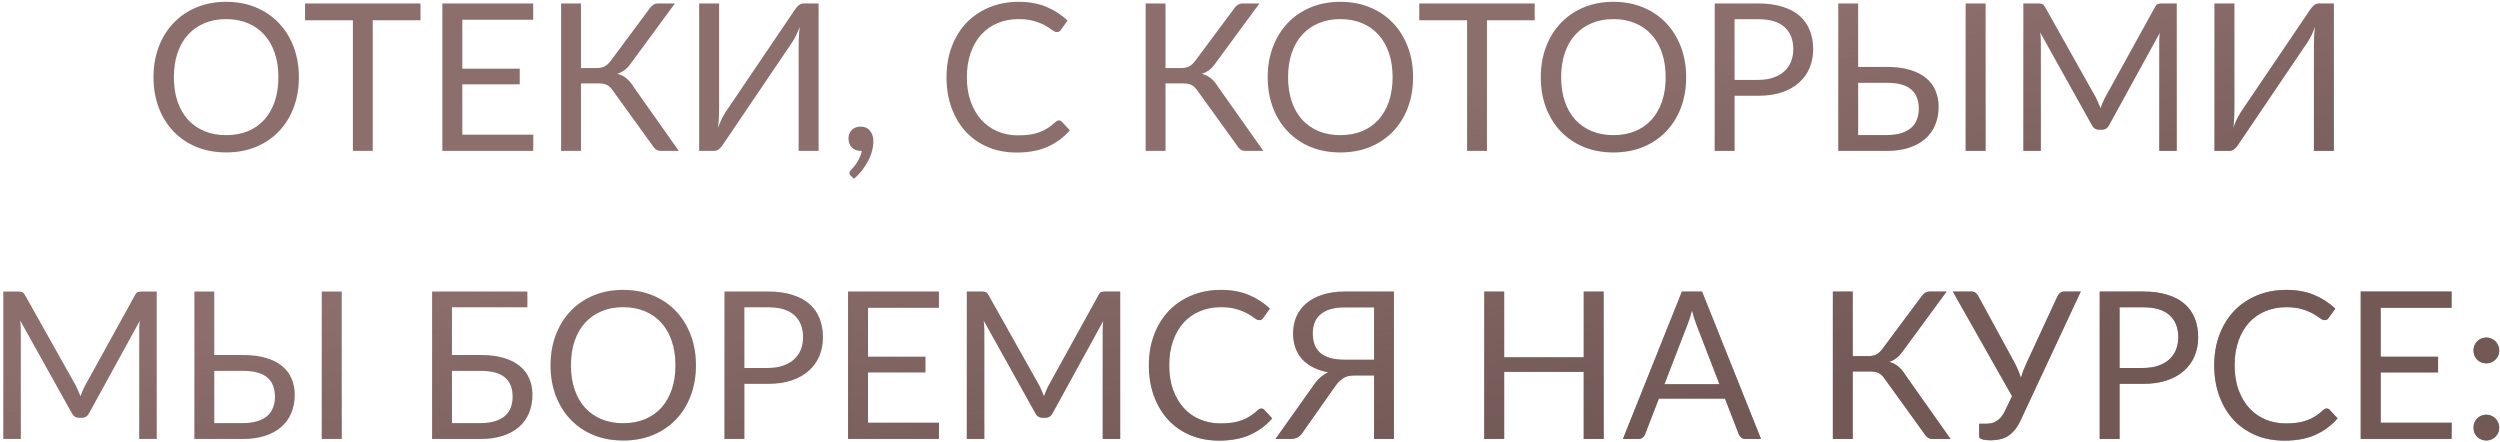
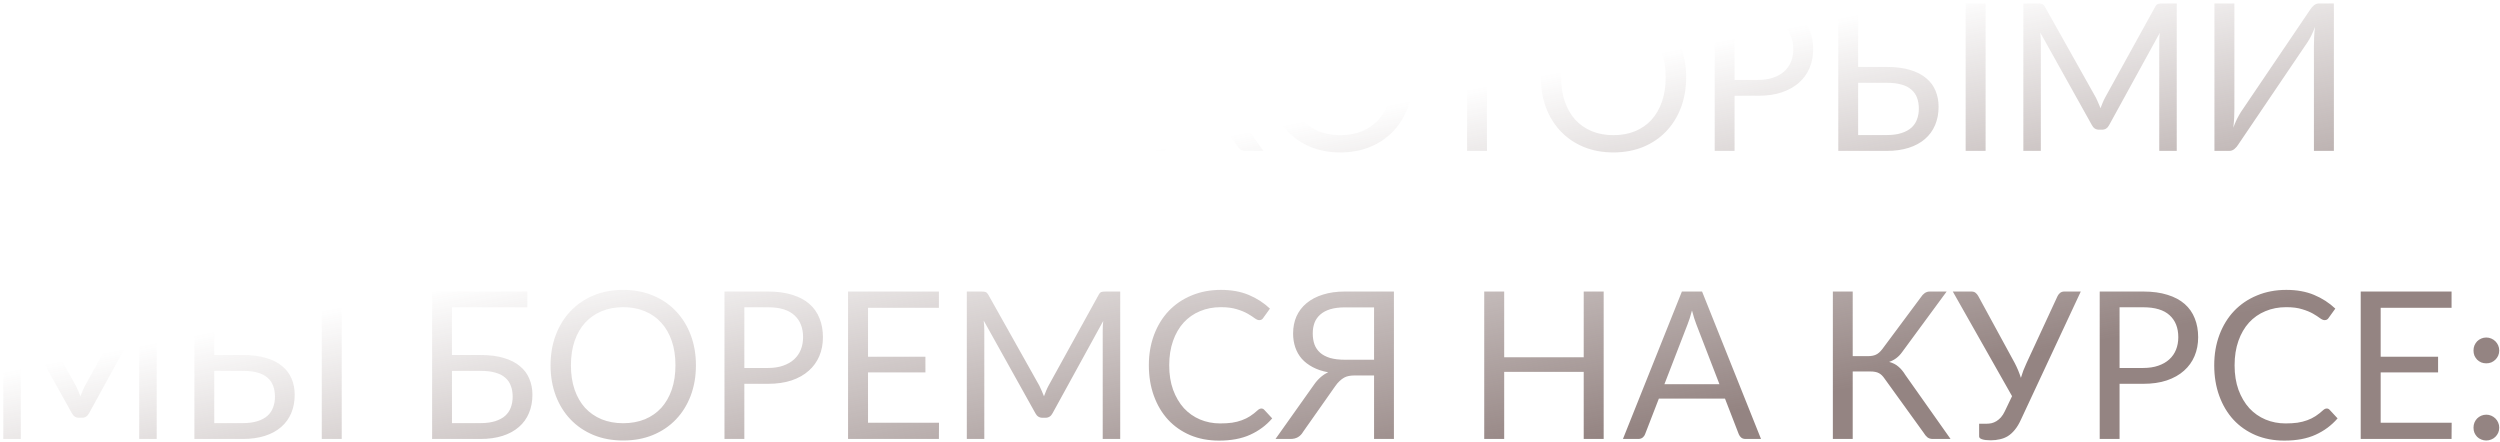
<svg xmlns="http://www.w3.org/2000/svg" width="729" height="129" viewBox="0 0 729 129" fill="none">
-   <path d="M87.15 22.52C87.15 25.74 86.639 28.7 85.62 31.4C84.6 34.08 83.159 36.39 81.299 38.33C79.439 40.27 77.2 41.78 74.579 42.86C71.98 43.92 69.1 44.45 65.939 44.45C62.779 44.45 59.9 43.92 57.3 42.86C54.7 41.78 52.469 40.27 50.609 38.33C48.749 36.39 47.309 34.08 46.289 31.4C45.27 28.7 44.76 25.74 44.76 22.52C44.76 19.3 45.27 16.35 46.289 13.67C47.309 10.97 48.749 8.65 50.609 6.71C52.469 4.75 54.7 3.23 57.3 2.15C59.9 1.07 62.779 0.53 65.939 0.53C69.1 0.53 71.98 1.07 74.579 2.15C77.2 3.23 79.439 4.75 81.299 6.71C83.159 8.65 84.6 10.97 85.62 13.67C86.639 16.35 87.15 19.3 87.15 22.52ZM81.18 22.52C81.18 19.88 80.82 17.51 80.1 15.41C79.379 13.31 78.359 11.54 77.04 10.1C75.719 8.64 74.12 7.52 72.24 6.74C70.359 5.96 68.26 5.57 65.939 5.57C63.639 5.57 61.55 5.96 59.669 6.74C57.789 7.52 56.179 8.64 54.84 10.1C53.52 11.54 52.499 13.31 51.779 15.41C51.059 17.51 50.7 19.88 50.7 22.52C50.7 25.16 51.059 27.53 51.779 29.63C52.499 31.71 53.52 33.48 54.84 34.94C56.179 36.38 57.789 37.49 59.669 38.27C61.55 39.03 63.639 39.41 65.939 39.41C68.26 39.41 70.359 39.03 72.24 38.27C74.12 37.49 75.719 36.38 77.04 34.94C78.359 33.48 79.379 31.71 80.1 29.63C80.82 27.53 81.18 25.16 81.18 22.52ZM122.613 5.9H108.693V44H102.903V5.9H88.953V1.01H122.613V5.9ZM155.512 39.26L155.482 44H128.992V1.01H155.482V5.75H134.812V20.03H151.552V24.59H134.812V39.26H155.512ZM197.941 44H192.721C192.141 44 191.641 43.85 191.221 43.55C190.821 43.23 190.441 42.77 190.081 42.17L178.711 26.42C178.191 25.64 177.631 25.1 177.031 24.8C176.431 24.48 175.611 24.32 174.571 24.32H169.411V44H163.621V1.01H169.411V19.85H173.881C174.781 19.85 175.541 19.71 176.161 19.43C176.801 19.15 177.431 18.6 178.051 17.78L189.301 2.66C189.601 2.18 189.961 1.79 190.381 1.49C190.821 1.17 191.331 1.01 191.911 1.01H196.801L183.811 18.68C182.831 20.06 181.571 21.01 180.031 21.53C181.091 21.81 181.981 22.26 182.701 22.88C183.441 23.48 184.141 24.32 184.801 25.4L197.941 44ZM238.705 1.01V44H232.885V13.46C232.885 12.6 232.905 11.71 232.945 10.79C232.985 9.85 233.075 8.86 233.215 7.82C232.875 8.72 232.515 9.56 232.135 10.34C231.755 11.12 231.365 11.8 230.965 12.38L210.805 42.17C210.525 42.63 210.165 43.05 209.725 43.43C209.285 43.81 208.775 44 208.195 44H203.875V1.01H209.695V31.58C209.695 32.44 209.675 33.34 209.635 34.28C209.595 35.2 209.505 36.19 209.365 37.25C209.705 36.33 210.065 35.48 210.445 34.7C210.845 33.92 211.235 33.23 211.615 32.63L231.775 2.84C232.055 2.38 232.415 1.96 232.855 1.58C233.295 1.2 233.805 1.01 234.385 1.01H238.705ZM248.105 51.26C247.945 51.12 247.835 50.99 247.775 50.87C247.715 50.75 247.685 50.6 247.685 50.42C247.685 50.28 247.725 50.14 247.805 50C247.905 49.86 248.015 49.73 248.135 49.61C248.335 49.39 248.585 49.1 248.885 48.74C249.205 48.38 249.525 47.95 249.845 47.45C250.165 46.97 250.455 46.43 250.715 45.83C250.995 45.25 251.195 44.63 251.315 43.97C251.255 43.99 251.185 44 251.105 44C251.045 44 250.985 44 250.925 44C249.885 44 249.035 43.66 248.375 42.98C247.735 42.28 247.415 41.39 247.415 40.31C247.415 39.37 247.735 38.57 248.375 37.91C249.035 37.25 249.905 36.92 250.985 36.92C251.585 36.92 252.115 37.03 252.575 37.25C253.035 37.47 253.415 37.78 253.715 38.18C254.035 38.56 254.275 39.01 254.435 39.53C254.595 40.03 254.675 40.58 254.675 41.18C254.675 42.08 254.545 43.02 254.285 44C254.045 44.96 253.675 45.91 253.175 46.85C252.695 47.81 252.105 48.74 251.405 49.64C250.705 50.54 249.905 51.37 249.005 52.13L248.105 51.26ZM308.82 35.12C309.14 35.12 309.42 35.25 309.66 35.51L311.97 38C310.21 40.04 308.07 41.63 305.55 42.77C303.05 43.91 300.02 44.48 296.46 44.48C293.38 44.48 290.58 43.95 288.06 42.89C285.54 41.81 283.39 40.31 281.61 38.39C279.83 36.45 278.45 34.13 277.47 31.43C276.49 28.73 276 25.76 276 22.52C276 19.28 276.51 16.31 277.53 13.61C278.55 10.91 279.98 8.59 281.82 6.65C283.68 4.71 285.9 3.21 288.48 2.15C291.06 1.07 293.91 0.53 297.03 0.53C300.09 0.53 302.79 1.02 305.13 2C307.47 2.98 309.53 4.31 311.31 5.99L309.39 8.66C309.27 8.86 309.11 9.03 308.91 9.17C308.73 9.29 308.48 9.35 308.16 9.35C307.8 9.35 307.36 9.16 306.84 8.78C306.32 8.38 305.64 7.94 304.8 7.46C303.96 6.98 302.91 6.55 301.65 6.17C300.39 5.77 298.84 5.57 297 5.57C294.78 5.57 292.75 5.96 290.91 6.74C289.07 7.5 287.48 8.61 286.14 10.07C284.82 11.53 283.79 13.31 283.05 15.41C282.31 17.51 281.94 19.88 281.94 22.52C281.94 25.2 282.32 27.59 283.08 29.69C283.86 31.79 284.91 33.57 286.23 35.03C287.57 36.47 289.14 37.57 290.94 38.33C292.76 39.09 294.72 39.47 296.82 39.47C298.1 39.47 299.25 39.4 300.27 39.26C301.31 39.1 302.26 38.86 303.12 38.54C304 38.22 304.81 37.82 305.55 37.34C306.31 36.84 307.06 36.25 307.8 35.57C308.14 35.27 308.48 35.12 308.82 35.12ZM368.39 44H363.17C362.59 44 362.09 43.85 361.67 43.55C361.27 43.23 360.89 42.77 360.53 42.17L349.16 26.42C348.64 25.64 348.08 25.1 347.48 24.8C346.88 24.48 346.06 24.32 345.02 24.32H339.86V44H334.07V1.01H339.86V19.85H344.33C345.23 19.85 345.99 19.71 346.61 19.43C347.25 19.15 347.88 18.6 348.5 17.78L359.75 2.66C360.05 2.18 360.41 1.79 360.83 1.49C361.27 1.17 361.78 1.01 362.36 1.01H367.25L354.26 18.68C353.28 20.06 352.02 21.01 350.48 21.53C351.54 21.81 352.43 22.26 353.15 22.88C353.89 23.48 354.59 24.32 355.25 25.4L368.39 44ZM412.052 22.52C412.052 25.74 411.542 28.7 410.522 31.4C409.502 34.08 408.062 36.39 406.202 38.33C404.342 40.27 402.102 41.78 399.482 42.86C396.882 43.92 394.002 44.45 390.842 44.45C387.682 44.45 384.802 43.92 382.202 42.86C379.602 41.78 377.372 40.27 375.512 38.33C373.652 36.39 372.212 34.08 371.192 31.4C370.172 28.7 369.662 25.74 369.662 22.52C369.662 19.3 370.172 16.35 371.192 13.67C372.212 10.97 373.652 8.65 375.512 6.71C377.372 4.75 379.602 3.23 382.202 2.15C384.802 1.07 387.682 0.53 390.842 0.53C394.002 0.53 396.882 1.07 399.482 2.15C402.102 3.23 404.342 4.75 406.202 6.71C408.062 8.65 409.502 10.97 410.522 13.67C411.542 16.35 412.052 19.3 412.052 22.52ZM406.082 22.52C406.082 19.88 405.722 17.51 405.002 15.41C404.282 13.31 403.262 11.54 401.942 10.1C400.622 8.64 399.022 7.52 397.142 6.74C395.262 5.96 393.162 5.57 390.842 5.57C388.542 5.57 386.452 5.96 384.572 6.74C382.692 7.52 381.082 8.64 379.742 10.1C378.422 11.54 377.402 13.31 376.682 15.41C375.962 17.51 375.602 19.88 375.602 22.52C375.602 25.16 375.962 27.53 376.682 29.63C377.402 31.71 378.422 33.48 379.742 34.94C381.082 36.38 382.692 37.49 384.572 38.27C386.452 39.03 388.542 39.41 390.842 39.41C393.162 39.41 395.262 39.03 397.142 38.27C399.022 37.49 400.622 36.38 401.942 34.94C403.262 33.48 404.282 31.71 405.002 29.63C405.722 27.53 406.082 25.16 406.082 22.52ZM447.515 5.9H433.595V44H427.805V5.9H413.855V1.01H447.515V5.9ZM491.681 22.52C491.681 25.74 491.171 28.7 490.151 31.4C489.131 34.08 487.691 36.39 485.831 38.33C483.971 40.27 481.731 41.78 479.111 42.86C476.511 43.92 473.631 44.45 470.471 44.45C467.311 44.45 464.431 43.92 461.831 42.86C459.231 41.78 457.001 40.27 455.141 38.33C453.281 36.39 451.841 34.08 450.821 31.4C449.801 28.7 449.291 25.74 449.291 22.52C449.291 19.3 449.801 16.35 450.821 13.67C451.841 10.97 453.281 8.65 455.141 6.71C457.001 4.75 459.231 3.23 461.831 2.15C464.431 1.07 467.311 0.53 470.471 0.53C473.631 0.53 476.511 1.07 479.111 2.15C481.731 3.23 483.971 4.75 485.831 6.71C487.691 8.65 489.131 10.97 490.151 13.67C491.171 16.35 491.681 19.3 491.681 22.52ZM485.711 22.52C485.711 19.88 485.351 17.51 484.631 15.41C483.911 13.31 482.891 11.54 481.571 10.1C480.251 8.64 478.651 7.52 476.771 6.74C474.891 5.96 472.791 5.57 470.471 5.57C468.171 5.57 466.081 5.96 464.201 6.74C462.321 7.52 460.711 8.64 459.371 10.1C458.051 11.54 457.031 13.31 456.311 15.41C455.591 17.51 455.231 19.88 455.231 22.52C455.231 25.16 455.591 27.53 456.311 29.63C457.031 31.71 458.051 33.48 459.371 34.94C460.711 36.38 462.321 37.49 464.201 38.27C466.081 39.03 468.171 39.41 470.471 39.41C472.791 39.41 474.891 39.03 476.771 38.27C478.651 37.49 480.251 36.38 481.571 34.94C482.891 33.48 483.911 31.71 484.631 29.63C485.351 27.53 485.711 25.16 485.711 22.52ZM512.698 23.3C514.358 23.3 515.818 23.08 517.078 22.64C518.358 22.2 519.428 21.59 520.288 20.81C521.168 20.01 521.828 19.06 522.268 17.96C522.708 16.86 522.928 15.65 522.928 14.33C522.928 11.59 522.078 9.45 520.378 7.91C518.698 6.37 516.138 5.6 512.698 5.6H505.798V23.3H512.698ZM512.698 1.01C515.418 1.01 517.778 1.33 519.778 1.97C521.798 2.59 523.468 3.48 524.788 4.64C526.108 5.8 527.088 7.2 527.728 8.84C528.388 10.48 528.718 12.31 528.718 14.33C528.718 16.33 528.368 18.16 527.668 19.82C526.968 21.48 525.938 22.91 524.578 24.11C523.238 25.31 521.568 26.25 519.568 26.93C517.588 27.59 515.298 27.92 512.698 27.92H505.798V44H500.008V1.01H512.698ZM550.173 39.38C551.833 39.38 553.253 39.19 554.433 38.81C555.633 38.43 556.603 37.91 557.343 37.25C558.103 36.57 558.653 35.76 558.993 34.82C559.353 33.86 559.533 32.81 559.533 31.67C559.533 30.47 559.353 29.41 558.993 28.49C558.653 27.55 558.103 26.76 557.343 26.12C556.603 25.46 555.643 24.97 554.463 24.65C553.283 24.31 551.863 24.14 550.203 24.14H541.833V39.38H550.173ZM550.203 19.52C552.823 19.52 555.083 19.81 556.983 20.39C558.883 20.95 560.443 21.75 561.663 22.79C562.903 23.81 563.813 25.03 564.393 26.45C564.993 27.87 565.293 29.42 565.293 31.1C565.293 33.08 564.953 34.87 564.273 36.47C563.613 38.05 562.633 39.4 561.333 40.52C560.053 41.64 558.473 42.5 556.593 43.1C554.713 43.7 552.573 44 550.173 44H536.043V1.01H541.833V19.52H550.203ZM579.003 44H573.183V1.01H579.003V44ZM634.738 1.01V44H629.638V12.41C629.638 11.99 629.648 11.54 629.668 11.06C629.708 10.58 629.748 10.09 629.788 9.59L615.028 36.47C614.568 37.37 613.868 37.82 612.928 37.82H612.088C611.148 37.82 610.448 37.37 609.988 36.47L594.928 9.47C595.048 10.53 595.108 11.51 595.108 12.41V44H590.008V1.01H594.298C594.818 1.01 595.218 1.06 595.498 1.16C595.778 1.26 596.048 1.54 596.308 2L611.158 28.46C611.398 28.94 611.628 29.44 611.848 29.96C612.088 30.48 612.308 31.01 612.508 31.55C612.708 31.01 612.918 30.48 613.138 29.96C613.358 29.42 613.598 28.91 613.858 28.43L628.438 2C628.678 1.54 628.938 1.26 629.218 1.16C629.518 1.06 629.928 1.01 630.448 1.01H634.738ZM680.56 1.01V44H674.74V13.46C674.74 12.6 674.76 11.71 674.8 10.79C674.84 9.85 674.93 8.86 675.07 7.82C674.73 8.72 674.37 9.56 673.99 10.34C673.61 11.12 673.22 11.8 672.82 12.38L652.66 42.17C652.38 42.63 652.02 43.05 651.58 43.43C651.14 43.81 650.63 44 650.05 44H645.73V1.01H651.55V31.58C651.55 32.44 651.53 33.34 651.49 34.28C651.45 35.2 651.36 36.19 651.22 37.25C651.56 36.33 651.92 35.48 652.3 34.7C652.7 33.92 653.09 33.23 653.47 32.63L673.63 2.84C673.91 2.38 674.27 1.96 674.71 1.58C675.15 1.2 675.66 1.01 676.24 1.01H680.56ZM45.695 85.01V128H40.595V96.41C40.595 95.99 40.605 95.54 40.625 95.06C40.665 94.58 40.705 94.09 40.745 93.59L25.985 120.47C25.525 121.37 24.825 121.82 23.885 121.82H23.045C22.105 121.82 21.405 121.37 20.945 120.47L5.885 93.47C6.005 94.53 6.065 95.51 6.065 96.41V128H0.965V85.01H5.255C5.775 85.01 6.175 85.06 6.455 85.16C6.735 85.26 7.005 85.54 7.265 86L22.115 112.46C22.355 112.94 22.585 113.44 22.805 113.96C23.045 114.48 23.265 115.01 23.465 115.55C23.665 115.01 23.875 114.48 24.095 113.96C24.315 113.42 24.555 112.91 24.815 112.43L39.395 86C39.635 85.54 39.895 85.26 40.175 85.16C40.475 85.06 40.885 85.01 41.405 85.01H45.695ZM70.817 123.38C72.477 123.38 73.897 123.19 75.077 122.81C76.277 122.43 77.247 121.91 77.987 121.25C78.747 120.57 79.297 119.76 79.637 118.82C79.997 117.86 80.177 116.81 80.177 115.67C80.177 114.47 79.997 113.41 79.637 112.49C79.297 111.55 78.747 110.76 77.987 110.12C77.247 109.46 76.287 108.97 75.107 108.65C73.927 108.31 72.507 108.14 70.847 108.14H62.477V123.38H70.817ZM70.847 103.52C73.467 103.52 75.727 103.81 77.627 104.39C79.527 104.95 81.087 105.75 82.307 106.79C83.547 107.81 84.457 109.03 85.037 110.45C85.637 111.87 85.937 113.42 85.937 115.1C85.937 117.08 85.597 118.87 84.917 120.47C84.257 122.05 83.277 123.4 81.977 124.52C80.697 125.64 79.117 126.5 77.237 127.1C75.357 127.7 73.217 128 70.817 128H56.687V85.01H62.477V103.52H70.847ZM99.647 128H93.827V85.01H99.647V128ZM140.134 123.38C141.794 123.38 143.214 123.19 144.394 122.81C145.594 122.43 146.564 121.91 147.304 121.25C148.064 120.57 148.614 119.76 148.954 118.82C149.314 117.86 149.494 116.81 149.494 115.67C149.494 114.47 149.314 113.41 148.954 112.49C148.614 111.55 148.064 110.76 147.304 110.12C146.564 109.46 145.604 108.97 144.424 108.65C143.244 108.31 141.824 108.14 140.164 108.14H131.794V123.38H140.134ZM140.164 103.52C142.784 103.52 145.044 103.81 146.944 104.39C148.844 104.95 150.404 105.75 151.624 106.79C152.864 107.81 153.774 109.03 154.354 110.45C154.954 111.87 155.254 113.42 155.254 115.1C155.254 117.08 154.914 118.87 154.234 120.47C153.574 122.05 152.594 123.4 151.294 124.52C150.014 125.64 148.434 126.5 146.554 127.1C144.674 127.7 142.534 128 140.134 128H126.004V85.01H153.784V89.6H131.794V103.52H140.164ZM202.931 106.52C202.931 109.74 202.421 112.7 201.401 115.4C200.381 118.08 198.941 120.39 197.081 122.33C195.221 124.27 192.981 125.78 190.361 126.86C187.761 127.92 184.881 128.45 181.721 128.45C178.561 128.45 175.681 127.92 173.081 126.86C170.481 125.78 168.251 124.27 166.391 122.33C164.531 120.39 163.091 118.08 162.071 115.4C161.051 112.7 160.541 109.74 160.541 106.52C160.541 103.3 161.051 100.35 162.071 97.67C163.091 94.97 164.531 92.65 166.391 90.71C168.251 88.75 170.481 87.23 173.081 86.15C175.681 85.07 178.561 84.53 181.721 84.53C184.881 84.53 187.761 85.07 190.361 86.15C192.981 87.23 195.221 88.75 197.081 90.71C198.941 92.65 200.381 94.97 201.401 97.67C202.421 100.35 202.931 103.3 202.931 106.52ZM196.961 106.52C196.961 103.88 196.601 101.51 195.881 99.41C195.161 97.31 194.141 95.54 192.821 94.1C191.501 92.64 189.901 91.52 188.021 90.74C186.141 89.96 184.041 89.57 181.721 89.57C179.421 89.57 177.331 89.96 175.451 90.74C173.571 91.52 171.961 92.64 170.621 94.1C169.301 95.54 168.281 97.31 167.561 99.41C166.841 101.51 166.481 103.88 166.481 106.52C166.481 109.16 166.841 111.53 167.561 113.63C168.281 115.71 169.301 117.48 170.621 118.94C171.961 120.38 173.571 121.49 175.451 122.27C177.331 123.03 179.421 123.41 181.721 123.41C184.041 123.41 186.141 123.03 188.021 122.27C189.901 121.49 191.501 120.38 192.821 118.94C194.141 117.48 195.161 115.71 195.881 113.63C196.601 111.53 196.961 109.16 196.961 106.52ZM223.948 107.3C225.608 107.3 227.068 107.08 228.328 106.64C229.608 106.2 230.678 105.59 231.538 104.81C232.418 104.01 233.078 103.06 233.518 101.96C233.958 100.86 234.178 99.65 234.178 98.33C234.178 95.59 233.328 93.45 231.628 91.91C229.948 90.37 227.388 89.6 223.948 89.6H217.048V107.3H223.948ZM223.948 85.01C226.668 85.01 229.028 85.33 231.028 85.97C233.048 86.59 234.718 87.48 236.038 88.64C237.358 89.8 238.338 91.2 238.978 92.84C239.638 94.48 239.968 96.31 239.968 98.33C239.968 100.33 239.618 102.16 238.918 103.82C238.218 105.48 237.188 106.91 235.828 108.11C234.488 109.31 232.818 110.25 230.818 110.93C228.838 111.59 226.548 111.92 223.948 111.92H217.048V128H211.258V85.01H223.948ZM273.813 123.26L273.783 128H247.293V85.01H273.783V89.75H253.113V104.03H269.853V108.59H253.113V123.26H273.813ZM326.652 85.01V128H321.552V96.41C321.552 95.99 321.562 95.54 321.582 95.06C321.622 94.58 321.662 94.09 321.702 93.59L306.942 120.47C306.482 121.37 305.782 121.82 304.842 121.82H304.002C303.062 121.82 302.362 121.37 301.902 120.47L286.842 93.47C286.962 94.53 287.022 95.51 287.022 96.41V128H281.922V85.01H286.212C286.732 85.01 287.132 85.06 287.412 85.16C287.692 85.26 287.962 85.54 288.222 86L303.072 112.46C303.312 112.94 303.542 113.44 303.762 113.96C304.002 114.48 304.222 115.01 304.422 115.55C304.622 115.01 304.832 114.48 305.052 113.96C305.272 113.42 305.512 112.91 305.772 112.43L320.352 86C320.592 85.54 320.852 85.26 321.132 85.16C321.432 85.06 321.842 85.01 322.362 85.01H326.652ZM367.824 119.12C368.144 119.12 368.424 119.25 368.664 119.51L370.974 122C369.214 124.04 367.074 125.63 364.554 126.77C362.054 127.91 359.024 128.48 355.464 128.48C352.384 128.48 349.584 127.95 347.064 126.89C344.544 125.81 342.394 124.31 340.614 122.39C338.834 120.45 337.454 118.13 336.474 115.43C335.494 112.73 335.004 109.76 335.004 106.52C335.004 103.28 335.514 100.31 336.534 97.61C337.554 94.91 338.984 92.59 340.824 90.65C342.684 88.71 344.904 87.21 347.484 86.15C350.064 85.07 352.914 84.53 356.034 84.53C359.094 84.53 361.794 85.02 364.134 86C366.474 86.98 368.534 88.31 370.314 89.99L368.394 92.66C368.274 92.86 368.114 93.03 367.914 93.17C367.734 93.29 367.484 93.35 367.164 93.35C366.804 93.35 366.364 93.16 365.844 92.78C365.324 92.38 364.644 91.94 363.804 91.46C362.964 90.98 361.914 90.55 360.654 90.17C359.394 89.77 357.844 89.57 356.004 89.57C353.784 89.57 351.754 89.96 349.914 90.74C348.074 91.5 346.484 92.61 345.144 94.07C343.824 95.53 342.794 97.31 342.054 99.41C341.314 101.51 340.944 103.88 340.944 106.52C340.944 109.2 341.324 111.59 342.084 113.69C342.864 115.79 343.914 117.57 345.234 119.03C346.574 120.47 348.144 121.57 349.944 122.33C351.764 123.09 353.724 123.47 355.824 123.47C357.104 123.47 358.254 123.4 359.274 123.26C360.314 123.1 361.264 122.86 362.124 122.54C363.004 122.22 363.814 121.82 364.554 121.34C365.314 120.84 366.064 120.25 366.804 119.57C367.144 119.27 367.484 119.12 367.824 119.12ZM400.677 104.9V89.63H392.157C390.497 89.63 389.077 89.81 387.897 90.17C386.717 90.53 385.747 91.05 384.987 91.73C384.227 92.39 383.667 93.19 383.307 94.13C382.967 95.05 382.797 96.08 382.797 97.22C382.797 98.42 382.967 99.5 383.307 100.46C383.667 101.4 384.217 102.2 384.957 102.86C385.717 103.52 386.687 104.03 387.867 104.39C389.067 104.73 390.497 104.9 392.157 104.9H400.677ZM406.467 128H400.677V109.49H394.827C394.287 109.49 393.777 109.54 393.297 109.64C392.837 109.72 392.387 109.88 391.947 110.12C391.507 110.36 391.067 110.69 390.627 111.11C390.187 111.51 389.747 112.03 389.307 112.67L379.977 125.93C379.617 126.57 379.127 127.08 378.507 127.46C377.887 127.82 377.157 128 376.317 128H371.937L383.067 112.31C384.267 110.55 385.677 109.3 387.297 108.56C385.577 108.24 384.077 107.74 382.797 107.06C381.517 106.38 380.447 105.56 379.587 104.6C378.747 103.62 378.117 102.51 377.697 101.27C377.277 100.03 377.067 98.69 377.067 97.25C377.067 95.41 377.397 93.74 378.057 92.24C378.737 90.74 379.717 89.46 380.997 88.4C382.297 87.32 383.877 86.49 385.737 85.91C387.617 85.31 389.757 85.01 392.157 85.01H406.467V128ZM467.631 85.01V128H461.811V108.44H438.621V128H432.801V85.01H438.621V104.18H461.811V85.01H467.631ZM501.391 112.04L494.641 94.55C494.441 94.03 494.231 93.43 494.011 92.75C493.791 92.05 493.581 91.31 493.381 90.53C492.961 92.15 492.531 93.5 492.091 94.58L485.341 112.04H501.391ZM513.511 128H509.011C508.491 128 508.071 127.87 507.751 127.61C507.431 127.35 507.191 127.02 507.031 126.62L503.011 116.24H483.721L479.701 126.62C479.581 126.98 479.351 127.3 479.011 127.58C478.671 127.86 478.241 128 477.721 128H473.251L490.441 85.01H496.321L513.511 128ZM568.781 128H563.561C562.981 128 562.481 127.85 562.061 127.55C561.661 127.23 561.281 126.77 560.921 126.17L549.551 110.42C549.031 109.64 548.471 109.1 547.871 108.8C547.271 108.48 546.451 108.32 545.411 108.32H540.251V128H534.461V85.01H540.251V103.85H544.721C545.621 103.85 546.381 103.71 547.001 103.43C547.641 103.15 548.271 102.6 548.891 101.78L560.141 86.66C560.441 86.18 560.801 85.79 561.221 85.49C561.661 85.17 562.171 85.01 562.751 85.01H567.641L554.651 102.68C553.671 104.06 552.411 105.01 550.871 105.53C551.931 105.81 552.821 106.26 553.541 106.88C554.281 107.48 554.981 108.32 555.641 109.4L568.781 128ZM606.755 85.01L589.295 122.39C588.755 123.57 588.165 124.55 587.525 125.33C586.905 126.09 586.235 126.7 585.515 127.16C584.795 127.6 584.015 127.91 583.175 128.09C582.335 128.29 581.435 128.39 580.475 128.39C579.395 128.39 578.565 128.29 577.985 128.09C577.405 127.91 577.115 127.63 577.115 127.25V123.56H579.215C579.715 123.56 580.215 123.51 580.715 123.41C581.215 123.29 581.695 123.09 582.155 122.81C582.615 122.53 583.055 122.16 583.475 121.7C583.895 121.22 584.275 120.62 584.615 119.9L586.715 115.52L569.435 85.01H574.865C575.385 85.01 575.795 85.14 576.095 85.4C576.395 85.64 576.655 85.96 576.875 86.36L587.495 105.86C588.235 107.28 588.835 108.72 589.295 110.18C589.515 109.46 589.755 108.74 590.015 108.02C590.295 107.3 590.605 106.58 590.945 105.86L599.975 86.36C600.135 86.02 600.375 85.71 600.695 85.43C601.035 85.15 601.455 85.01 601.955 85.01H606.755ZM624.963 107.3C626.623 107.3 628.083 107.08 629.343 106.64C630.623 106.2 631.693 105.59 632.553 104.81C633.433 104.01 634.093 103.06 634.533 101.96C634.973 100.86 635.193 99.65 635.193 98.33C635.193 95.59 634.343 93.45 632.643 91.91C630.963 90.37 628.403 89.6 624.963 89.6H618.063V107.3H624.963ZM624.963 85.01C627.683 85.01 630.043 85.33 632.043 85.97C634.063 86.59 635.733 87.48 637.053 88.64C638.373 89.8 639.353 91.2 639.993 92.84C640.653 94.48 640.983 96.31 640.983 98.33C640.983 100.33 640.633 102.16 639.933 103.82C639.233 105.48 638.203 106.91 636.843 108.11C635.503 109.31 633.833 110.25 631.833 110.93C629.853 111.59 627.563 111.92 624.963 111.92H618.063V128H612.273V85.01H624.963ZM678.488 119.12C678.808 119.12 679.088 119.25 679.328 119.51L681.638 122C679.878 124.04 677.738 125.63 675.218 126.77C672.718 127.91 669.688 128.48 666.128 128.48C663.048 128.48 660.248 127.95 657.728 126.89C655.208 125.81 653.058 124.31 651.278 122.39C649.498 120.45 648.118 118.13 647.138 115.43C646.158 112.73 645.668 109.76 645.668 106.52C645.668 103.28 646.178 100.31 647.198 97.61C648.218 94.91 649.648 92.59 651.488 90.65C653.348 88.71 655.568 87.21 658.148 86.15C660.728 85.07 663.578 84.53 666.698 84.53C669.758 84.53 672.458 85.02 674.798 86C677.138 86.98 679.198 88.31 680.978 89.99L679.058 92.66C678.938 92.86 678.778 93.03 678.578 93.17C678.398 93.29 678.148 93.35 677.828 93.35C677.468 93.35 677.028 93.16 676.508 92.78C675.988 92.38 675.308 91.94 674.468 91.46C673.628 90.98 672.578 90.55 671.318 90.17C670.058 89.77 668.508 89.57 666.668 89.57C664.448 89.57 662.418 89.96 660.578 90.74C658.738 91.5 657.148 92.61 655.808 94.07C654.488 95.53 653.458 97.31 652.718 99.41C651.978 101.51 651.608 103.88 651.608 106.52C651.608 109.2 651.988 111.59 652.748 113.69C653.528 115.79 654.578 117.57 655.898 119.03C657.238 120.47 658.808 121.57 660.608 122.33C662.428 123.09 664.388 123.47 666.488 123.47C667.768 123.47 668.918 123.4 669.938 123.26C670.978 123.1 671.928 122.86 672.788 122.54C673.668 122.22 674.478 121.82 675.218 121.34C675.978 120.84 676.728 120.25 677.468 119.57C677.808 119.27 678.148 119.12 678.488 119.12ZM714.906 123.26L714.876 128H688.386V85.01H714.876V89.75H694.206V104.03H710.946V108.59H694.206V123.26H714.906ZM721.275 124.7C721.275 124.18 721.365 123.69 721.545 123.23C721.745 122.77 722.005 122.37 722.325 122.03C722.665 121.69 723.065 121.42 723.525 121.22C723.985 121.02 724.475 120.92 724.995 120.92C725.515 120.92 726.005 121.02 726.465 121.22C726.925 121.42 727.325 121.69 727.665 122.03C728.005 122.37 728.275 122.77 728.475 123.23C728.675 123.69 728.775 124.18 728.775 124.7C728.775 125.24 728.675 125.74 728.475 126.2C728.275 126.64 728.005 127.03 727.665 127.37C727.325 127.71 726.925 127.97 726.465 128.15C726.005 128.35 725.515 128.45 724.995 128.45C724.475 128.45 723.985 128.35 723.525 128.15C723.065 127.97 722.665 127.71 722.325 127.37C722.005 127.03 721.745 126.64 721.545 126.2C721.365 125.74 721.275 125.24 721.275 124.7ZM721.275 102.2C721.275 101.68 721.365 101.19 721.545 100.73C721.745 100.27 722.005 99.87 722.325 99.53C722.665 99.19 723.065 98.92 723.525 98.72C723.985 98.52 724.475 98.42 724.995 98.42C725.515 98.42 726.005 98.52 726.465 98.72C726.925 98.92 727.325 99.19 727.665 99.53C728.005 99.87 728.275 100.27 728.475 100.73C728.675 101.19 728.775 101.68 728.775 102.2C728.775 102.74 728.675 103.24 728.475 103.7C728.275 104.14 728.005 104.53 727.665 104.87C727.325 105.21 726.925 105.48 726.465 105.68C726.005 105.86 725.515 105.95 724.995 105.95C724.475 105.95 723.985 105.86 723.525 105.68C723.065 105.48 722.665 105.21 722.325 104.87C722.005 104.53 721.745 104.14 721.545 103.7C721.365 103.24 721.275 102.74 721.275 102.2Z" fill="#8C6E6C" />
  <path d="M87.15 22.52C87.15 25.74 86.639 28.7 85.62 31.4C84.6 34.08 83.159 36.39 81.299 38.33C79.439 40.27 77.2 41.78 74.579 42.86C71.98 43.92 69.1 44.45 65.939 44.45C62.779 44.45 59.9 43.92 57.3 42.86C54.7 41.78 52.469 40.27 50.609 38.33C48.749 36.39 47.309 34.08 46.289 31.4C45.27 28.7 44.76 25.74 44.76 22.52C44.76 19.3 45.27 16.35 46.289 13.67C47.309 10.97 48.749 8.65 50.609 6.71C52.469 4.75 54.7 3.23 57.3 2.15C59.9 1.07 62.779 0.53 65.939 0.53C69.1 0.53 71.98 1.07 74.579 2.15C77.2 3.23 79.439 4.75 81.299 6.71C83.159 8.65 84.6 10.97 85.62 13.67C86.639 16.35 87.15 19.3 87.15 22.52ZM81.18 22.52C81.18 19.88 80.82 17.51 80.1 15.41C79.379 13.31 78.359 11.54 77.04 10.1C75.719 8.64 74.12 7.52 72.24 6.74C70.359 5.96 68.26 5.57 65.939 5.57C63.639 5.57 61.55 5.96 59.669 6.74C57.789 7.52 56.179 8.64 54.84 10.1C53.52 11.54 52.499 13.31 51.779 15.41C51.059 17.51 50.7 19.88 50.7 22.52C50.7 25.16 51.059 27.53 51.779 29.63C52.499 31.71 53.52 33.48 54.84 34.94C56.179 36.38 57.789 37.49 59.669 38.27C61.55 39.03 63.639 39.41 65.939 39.41C68.26 39.41 70.359 39.03 72.24 38.27C74.12 37.49 75.719 36.38 77.04 34.94C78.359 33.48 79.379 31.71 80.1 29.63C80.82 27.53 81.18 25.16 81.18 22.52ZM122.613 5.9H108.693V44H102.903V5.9H88.953V1.01H122.613V5.9ZM155.512 39.26L155.482 44H128.992V1.01H155.482V5.75H134.812V20.03H151.552V24.59H134.812V39.26H155.512ZM197.941 44H192.721C192.141 44 191.641 43.85 191.221 43.55C190.821 43.23 190.441 42.77 190.081 42.17L178.711 26.42C178.191 25.64 177.631 25.1 177.031 24.8C176.431 24.48 175.611 24.32 174.571 24.32H169.411V44H163.621V1.01H169.411V19.85H173.881C174.781 19.85 175.541 19.71 176.161 19.43C176.801 19.15 177.431 18.6 178.051 17.78L189.301 2.66C189.601 2.18 189.961 1.79 190.381 1.49C190.821 1.17 191.331 1.01 191.911 1.01H196.801L183.811 18.68C182.831 20.06 181.571 21.01 180.031 21.53C181.091 21.81 181.981 22.26 182.701 22.88C183.441 23.48 184.141 24.32 184.801 25.4L197.941 44ZM238.705 1.01V44H232.885V13.46C232.885 12.6 232.905 11.71 232.945 10.79C232.985 9.85 233.075 8.86 233.215 7.82C232.875 8.72 232.515 9.56 232.135 10.34C231.755 11.12 231.365 11.8 230.965 12.38L210.805 42.17C210.525 42.63 210.165 43.05 209.725 43.43C209.285 43.81 208.775 44 208.195 44H203.875V1.01H209.695V31.58C209.695 32.44 209.675 33.34 209.635 34.28C209.595 35.2 209.505 36.19 209.365 37.25C209.705 36.33 210.065 35.48 210.445 34.7C210.845 33.92 211.235 33.23 211.615 32.63L231.775 2.84C232.055 2.38 232.415 1.96 232.855 1.58C233.295 1.2 233.805 1.01 234.385 1.01H238.705ZM248.105 51.26C247.945 51.12 247.835 50.99 247.775 50.87C247.715 50.75 247.685 50.6 247.685 50.42C247.685 50.28 247.725 50.14 247.805 50C247.905 49.86 248.015 49.73 248.135 49.61C248.335 49.39 248.585 49.1 248.885 48.74C249.205 48.38 249.525 47.95 249.845 47.45C250.165 46.97 250.455 46.43 250.715 45.83C250.995 45.25 251.195 44.63 251.315 43.97C251.255 43.99 251.185 44 251.105 44C251.045 44 250.985 44 250.925 44C249.885 44 249.035 43.66 248.375 42.98C247.735 42.28 247.415 41.39 247.415 40.31C247.415 39.37 247.735 38.57 248.375 37.91C249.035 37.25 249.905 36.92 250.985 36.92C251.585 36.92 252.115 37.03 252.575 37.25C253.035 37.47 253.415 37.78 253.715 38.18C254.035 38.56 254.275 39.01 254.435 39.53C254.595 40.03 254.675 40.58 254.675 41.18C254.675 42.08 254.545 43.02 254.285 44C254.045 44.96 253.675 45.91 253.175 46.85C252.695 47.81 252.105 48.74 251.405 49.64C250.705 50.54 249.905 51.37 249.005 52.13L248.105 51.26ZM308.82 35.12C309.14 35.12 309.42 35.25 309.66 35.51L311.97 38C310.21 40.04 308.07 41.63 305.55 42.77C303.05 43.91 300.02 44.48 296.46 44.48C293.38 44.48 290.58 43.95 288.06 42.89C285.54 41.81 283.39 40.31 281.61 38.39C279.83 36.45 278.45 34.13 277.47 31.43C276.49 28.73 276 25.76 276 22.52C276 19.28 276.51 16.31 277.53 13.61C278.55 10.91 279.98 8.59 281.82 6.65C283.68 4.71 285.9 3.21 288.48 2.15C291.06 1.07 293.91 0.53 297.03 0.53C300.09 0.53 302.79 1.02 305.13 2C307.47 2.98 309.53 4.31 311.31 5.99L309.39 8.66C309.27 8.86 309.11 9.03 308.91 9.17C308.73 9.29 308.48 9.35 308.16 9.35C307.8 9.35 307.36 9.16 306.84 8.78C306.32 8.38 305.64 7.94 304.8 7.46C303.96 6.98 302.91 6.55 301.65 6.17C300.39 5.77 298.84 5.57 297 5.57C294.78 5.57 292.75 5.96 290.91 6.74C289.07 7.5 287.48 8.61 286.14 10.07C284.82 11.53 283.79 13.31 283.05 15.41C282.31 17.51 281.94 19.88 281.94 22.52C281.94 25.2 282.32 27.59 283.08 29.69C283.86 31.79 284.91 33.57 286.23 35.03C287.57 36.47 289.14 37.57 290.94 38.33C292.76 39.09 294.72 39.47 296.82 39.47C298.1 39.47 299.25 39.4 300.27 39.26C301.31 39.1 302.26 38.86 303.12 38.54C304 38.22 304.81 37.82 305.55 37.34C306.31 36.84 307.06 36.25 307.8 35.57C308.14 35.27 308.48 35.12 308.82 35.12ZM368.39 44H363.17C362.59 44 362.09 43.85 361.67 43.55C361.27 43.23 360.89 42.77 360.53 42.17L349.16 26.42C348.64 25.64 348.08 25.1 347.48 24.8C346.88 24.48 346.06 24.32 345.02 24.32H339.86V44H334.07V1.01H339.86V19.85H344.33C345.23 19.85 345.99 19.71 346.61 19.43C347.25 19.15 347.88 18.6 348.5 17.78L359.75 2.66C360.05 2.18 360.41 1.79 360.83 1.49C361.27 1.17 361.78 1.01 362.36 1.01H367.25L354.26 18.68C353.28 20.06 352.02 21.01 350.48 21.53C351.54 21.81 352.43 22.26 353.15 22.88C353.89 23.48 354.59 24.32 355.25 25.4L368.39 44ZM412.052 22.52C412.052 25.74 411.542 28.7 410.522 31.4C409.502 34.08 408.062 36.39 406.202 38.33C404.342 40.27 402.102 41.78 399.482 42.86C396.882 43.92 394.002 44.45 390.842 44.45C387.682 44.45 384.802 43.92 382.202 42.86C379.602 41.78 377.372 40.27 375.512 38.33C373.652 36.39 372.212 34.08 371.192 31.4C370.172 28.7 369.662 25.74 369.662 22.52C369.662 19.3 370.172 16.35 371.192 13.67C372.212 10.97 373.652 8.65 375.512 6.71C377.372 4.75 379.602 3.23 382.202 2.15C384.802 1.07 387.682 0.53 390.842 0.53C394.002 0.53 396.882 1.07 399.482 2.15C402.102 3.23 404.342 4.75 406.202 6.71C408.062 8.65 409.502 10.97 410.522 13.67C411.542 16.35 412.052 19.3 412.052 22.52ZM406.082 22.52C406.082 19.88 405.722 17.51 405.002 15.41C404.282 13.31 403.262 11.54 401.942 10.1C400.622 8.64 399.022 7.52 397.142 6.74C395.262 5.96 393.162 5.57 390.842 5.57C388.542 5.57 386.452 5.96 384.572 6.74C382.692 7.52 381.082 8.64 379.742 10.1C378.422 11.54 377.402 13.31 376.682 15.41C375.962 17.51 375.602 19.88 375.602 22.52C375.602 25.16 375.962 27.53 376.682 29.63C377.402 31.71 378.422 33.48 379.742 34.94C381.082 36.38 382.692 37.49 384.572 38.27C386.452 39.03 388.542 39.41 390.842 39.41C393.162 39.41 395.262 39.03 397.142 38.27C399.022 37.49 400.622 36.38 401.942 34.94C403.262 33.48 404.282 31.71 405.002 29.63C405.722 27.53 406.082 25.16 406.082 22.52ZM447.515 5.9H433.595V44H427.805V5.9H413.855V1.01H447.515V5.9ZM491.681 22.52C491.681 25.74 491.171 28.7 490.151 31.4C489.131 34.08 487.691 36.39 485.831 38.33C483.971 40.27 481.731 41.78 479.111 42.86C476.511 43.92 473.631 44.45 470.471 44.45C467.311 44.45 464.431 43.92 461.831 42.86C459.231 41.78 457.001 40.27 455.141 38.33C453.281 36.39 451.841 34.08 450.821 31.4C449.801 28.7 449.291 25.74 449.291 22.52C449.291 19.3 449.801 16.35 450.821 13.67C451.841 10.97 453.281 8.65 455.141 6.71C457.001 4.75 459.231 3.23 461.831 2.15C464.431 1.07 467.311 0.53 470.471 0.53C473.631 0.53 476.511 1.07 479.111 2.15C481.731 3.23 483.971 4.75 485.831 6.71C487.691 8.65 489.131 10.97 490.151 13.67C491.171 16.35 491.681 19.3 491.681 22.52ZM485.711 22.52C485.711 19.88 485.351 17.51 484.631 15.41C483.911 13.31 482.891 11.54 481.571 10.1C480.251 8.64 478.651 7.52 476.771 6.74C474.891 5.96 472.791 5.57 470.471 5.57C468.171 5.57 466.081 5.96 464.201 6.74C462.321 7.52 460.711 8.64 459.371 10.1C458.051 11.54 457.031 13.31 456.311 15.41C455.591 17.51 455.231 19.88 455.231 22.52C455.231 25.16 455.591 27.53 456.311 29.63C457.031 31.71 458.051 33.48 459.371 34.94C460.711 36.38 462.321 37.49 464.201 38.27C466.081 39.03 468.171 39.41 470.471 39.41C472.791 39.41 474.891 39.03 476.771 38.27C478.651 37.49 480.251 36.38 481.571 34.94C482.891 33.48 483.911 31.71 484.631 29.63C485.351 27.53 485.711 25.16 485.711 22.52ZM512.698 23.3C514.358 23.3 515.818 23.08 517.078 22.64C518.358 22.2 519.428 21.59 520.288 20.81C521.168 20.01 521.828 19.06 522.268 17.96C522.708 16.86 522.928 15.65 522.928 14.33C522.928 11.59 522.078 9.45 520.378 7.91C518.698 6.37 516.138 5.6 512.698 5.6H505.798V23.3H512.698ZM512.698 1.01C515.418 1.01 517.778 1.33 519.778 1.97C521.798 2.59 523.468 3.48 524.788 4.64C526.108 5.8 527.088 7.2 527.728 8.84C528.388 10.48 528.718 12.31 528.718 14.33C528.718 16.33 528.368 18.16 527.668 19.82C526.968 21.48 525.938 22.91 524.578 24.11C523.238 25.31 521.568 26.25 519.568 26.93C517.588 27.59 515.298 27.92 512.698 27.92H505.798V44H500.008V1.01H512.698ZM550.173 39.38C551.833 39.38 553.253 39.19 554.433 38.81C555.633 38.43 556.603 37.91 557.343 37.25C558.103 36.57 558.653 35.76 558.993 34.82C559.353 33.86 559.533 32.81 559.533 31.67C559.533 30.47 559.353 29.41 558.993 28.49C558.653 27.55 558.103 26.76 557.343 26.12C556.603 25.46 555.643 24.97 554.463 24.65C553.283 24.31 551.863 24.14 550.203 24.14H541.833V39.38H550.173ZM550.203 19.52C552.823 19.52 555.083 19.81 556.983 20.39C558.883 20.95 560.443 21.75 561.663 22.79C562.903 23.81 563.813 25.03 564.393 26.45C564.993 27.87 565.293 29.42 565.293 31.1C565.293 33.08 564.953 34.87 564.273 36.47C563.613 38.05 562.633 39.4 561.333 40.52C560.053 41.64 558.473 42.5 556.593 43.1C554.713 43.7 552.573 44 550.173 44H536.043V1.01H541.833V19.52H550.203ZM579.003 44H573.183V1.01H579.003V44ZM634.738 1.01V44H629.638V12.41C629.638 11.99 629.648 11.54 629.668 11.06C629.708 10.58 629.748 10.09 629.788 9.59L615.028 36.47C614.568 37.37 613.868 37.82 612.928 37.82H612.088C611.148 37.82 610.448 37.37 609.988 36.47L594.928 9.47C595.048 10.53 595.108 11.51 595.108 12.41V44H590.008V1.01H594.298C594.818 1.01 595.218 1.06 595.498 1.16C595.778 1.26 596.048 1.54 596.308 2L611.158 28.46C611.398 28.94 611.628 29.44 611.848 29.96C612.088 30.48 612.308 31.01 612.508 31.55C612.708 31.01 612.918 30.48 613.138 29.96C613.358 29.42 613.598 28.91 613.858 28.43L628.438 2C628.678 1.54 628.938 1.26 629.218 1.16C629.518 1.06 629.928 1.01 630.448 1.01H634.738ZM680.56 1.01V44H674.74V13.46C674.74 12.6 674.76 11.71 674.8 10.79C674.84 9.85 674.93 8.86 675.07 7.82C674.73 8.72 674.37 9.56 673.99 10.34C673.61 11.12 673.22 11.8 672.82 12.38L652.66 42.17C652.38 42.63 652.02 43.05 651.58 43.43C651.14 43.81 650.63 44 650.05 44H645.73V1.01H651.55V31.58C651.55 32.44 651.53 33.34 651.49 34.28C651.45 35.2 651.36 36.19 651.22 37.25C651.56 36.33 651.92 35.48 652.3 34.7C652.7 33.92 653.09 33.23 653.47 32.63L673.63 2.84C673.91 2.38 674.27 1.96 674.71 1.58C675.15 1.2 675.66 1.01 676.24 1.01H680.56ZM45.695 85.01V128H40.595V96.41C40.595 95.99 40.605 95.54 40.625 95.06C40.665 94.58 40.705 94.09 40.745 93.59L25.985 120.47C25.525 121.37 24.825 121.82 23.885 121.82H23.045C22.105 121.82 21.405 121.37 20.945 120.47L5.885 93.47C6.005 94.53 6.065 95.51 6.065 96.41V128H0.965V85.01H5.255C5.775 85.01 6.175 85.06 6.455 85.16C6.735 85.26 7.005 85.54 7.265 86L22.115 112.46C22.355 112.94 22.585 113.44 22.805 113.96C23.045 114.48 23.265 115.01 23.465 115.55C23.665 115.01 23.875 114.48 24.095 113.96C24.315 113.42 24.555 112.91 24.815 112.43L39.395 86C39.635 85.54 39.895 85.26 40.175 85.16C40.475 85.06 40.885 85.01 41.405 85.01H45.695ZM70.817 123.38C72.477 123.38 73.897 123.19 75.077 122.81C76.277 122.43 77.247 121.91 77.987 121.25C78.747 120.57 79.297 119.76 79.637 118.82C79.997 117.86 80.177 116.81 80.177 115.67C80.177 114.47 79.997 113.41 79.637 112.49C79.297 111.55 78.747 110.76 77.987 110.12C77.247 109.46 76.287 108.97 75.107 108.65C73.927 108.31 72.507 108.14 70.847 108.14H62.477V123.38H70.817ZM70.847 103.52C73.467 103.52 75.727 103.81 77.627 104.39C79.527 104.95 81.087 105.75 82.307 106.79C83.547 107.81 84.457 109.03 85.037 110.45C85.637 111.87 85.937 113.42 85.937 115.1C85.937 117.08 85.597 118.87 84.917 120.47C84.257 122.05 83.277 123.4 81.977 124.52C80.697 125.64 79.117 126.5 77.237 127.1C75.357 127.7 73.217 128 70.817 128H56.687V85.01H62.477V103.52H70.847ZM99.647 128H93.827V85.01H99.647V128ZM140.134 123.38C141.794 123.38 143.214 123.19 144.394 122.81C145.594 122.43 146.564 121.91 147.304 121.25C148.064 120.57 148.614 119.76 148.954 118.82C149.314 117.86 149.494 116.81 149.494 115.67C149.494 114.47 149.314 113.41 148.954 112.49C148.614 111.55 148.064 110.76 147.304 110.12C146.564 109.46 145.604 108.97 144.424 108.65C143.244 108.31 141.824 108.14 140.164 108.14H131.794V123.38H140.134ZM140.164 103.52C142.784 103.52 145.044 103.81 146.944 104.39C148.844 104.95 150.404 105.75 151.624 106.79C152.864 107.81 153.774 109.03 154.354 110.45C154.954 111.87 155.254 113.42 155.254 115.1C155.254 117.08 154.914 118.87 154.234 120.47C153.574 122.05 152.594 123.4 151.294 124.52C150.014 125.64 148.434 126.5 146.554 127.1C144.674 127.7 142.534 128 140.134 128H126.004V85.01H153.784V89.6H131.794V103.52H140.164ZM202.931 106.52C202.931 109.74 202.421 112.7 201.401 115.4C200.381 118.08 198.941 120.39 197.081 122.33C195.221 124.27 192.981 125.78 190.361 126.86C187.761 127.92 184.881 128.45 181.721 128.45C178.561 128.45 175.681 127.92 173.081 126.86C170.481 125.78 168.251 124.27 166.391 122.33C164.531 120.39 163.091 118.08 162.071 115.4C161.051 112.7 160.541 109.74 160.541 106.52C160.541 103.3 161.051 100.35 162.071 97.67C163.091 94.97 164.531 92.65 166.391 90.71C168.251 88.75 170.481 87.23 173.081 86.15C175.681 85.07 178.561 84.53 181.721 84.53C184.881 84.53 187.761 85.07 190.361 86.15C192.981 87.23 195.221 88.75 197.081 90.71C198.941 92.65 200.381 94.97 201.401 97.67C202.421 100.35 202.931 103.3 202.931 106.52ZM196.961 106.52C196.961 103.88 196.601 101.51 195.881 99.41C195.161 97.31 194.141 95.54 192.821 94.1C191.501 92.64 189.901 91.52 188.021 90.74C186.141 89.96 184.041 89.57 181.721 89.57C179.421 89.57 177.331 89.96 175.451 90.74C173.571 91.52 171.961 92.64 170.621 94.1C169.301 95.54 168.281 97.31 167.561 99.41C166.841 101.51 166.481 103.88 166.481 106.52C166.481 109.16 166.841 111.53 167.561 113.63C168.281 115.71 169.301 117.48 170.621 118.94C171.961 120.38 173.571 121.49 175.451 122.27C177.331 123.03 179.421 123.41 181.721 123.41C184.041 123.41 186.141 123.03 188.021 122.27C189.901 121.49 191.501 120.38 192.821 118.94C194.141 117.48 195.161 115.71 195.881 113.63C196.601 111.53 196.961 109.16 196.961 106.52ZM223.948 107.3C225.608 107.3 227.068 107.08 228.328 106.64C229.608 106.2 230.678 105.59 231.538 104.81C232.418 104.01 233.078 103.06 233.518 101.96C233.958 100.86 234.178 99.65 234.178 98.33C234.178 95.59 233.328 93.45 231.628 91.91C229.948 90.37 227.388 89.6 223.948 89.6H217.048V107.3H223.948ZM223.948 85.01C226.668 85.01 229.028 85.33 231.028 85.97C233.048 86.59 234.718 87.48 236.038 88.64C237.358 89.8 238.338 91.2 238.978 92.84C239.638 94.48 239.968 96.31 239.968 98.33C239.968 100.33 239.618 102.16 238.918 103.82C238.218 105.48 237.188 106.91 235.828 108.11C234.488 109.31 232.818 110.25 230.818 110.93C228.838 111.59 226.548 111.92 223.948 111.92H217.048V128H211.258V85.01H223.948ZM273.813 123.26L273.783 128H247.293V85.01H273.783V89.75H253.113V104.03H269.853V108.59H253.113V123.26H273.813ZM326.652 85.01V128H321.552V96.41C321.552 95.99 321.562 95.54 321.582 95.06C321.622 94.58 321.662 94.09 321.702 93.59L306.942 120.47C306.482 121.37 305.782 121.82 304.842 121.82H304.002C303.062 121.82 302.362 121.37 301.902 120.47L286.842 93.47C286.962 94.53 287.022 95.51 287.022 96.41V128H281.922V85.01H286.212C286.732 85.01 287.132 85.06 287.412 85.16C287.692 85.26 287.962 85.54 288.222 86L303.072 112.46C303.312 112.94 303.542 113.44 303.762 113.96C304.002 114.48 304.222 115.01 304.422 115.55C304.622 115.01 304.832 114.48 305.052 113.96C305.272 113.42 305.512 112.91 305.772 112.43L320.352 86C320.592 85.54 320.852 85.26 321.132 85.16C321.432 85.06 321.842 85.01 322.362 85.01H326.652ZM367.824 119.12C368.144 119.12 368.424 119.25 368.664 119.51L370.974 122C369.214 124.04 367.074 125.63 364.554 126.77C362.054 127.91 359.024 128.48 355.464 128.48C352.384 128.48 349.584 127.95 347.064 126.89C344.544 125.81 342.394 124.31 340.614 122.39C338.834 120.45 337.454 118.13 336.474 115.43C335.494 112.73 335.004 109.76 335.004 106.52C335.004 103.28 335.514 100.31 336.534 97.61C337.554 94.91 338.984 92.59 340.824 90.65C342.684 88.71 344.904 87.21 347.484 86.15C350.064 85.07 352.914 84.53 356.034 84.53C359.094 84.53 361.794 85.02 364.134 86C366.474 86.98 368.534 88.31 370.314 89.99L368.394 92.66C368.274 92.86 368.114 93.03 367.914 93.17C367.734 93.29 367.484 93.35 367.164 93.35C366.804 93.35 366.364 93.16 365.844 92.78C365.324 92.38 364.644 91.94 363.804 91.46C362.964 90.98 361.914 90.55 360.654 90.17C359.394 89.77 357.844 89.57 356.004 89.57C353.784 89.57 351.754 89.96 349.914 90.74C348.074 91.5 346.484 92.61 345.144 94.07C343.824 95.53 342.794 97.31 342.054 99.41C341.314 101.51 340.944 103.88 340.944 106.52C340.944 109.2 341.324 111.59 342.084 113.69C342.864 115.79 343.914 117.57 345.234 119.03C346.574 120.47 348.144 121.57 349.944 122.33C351.764 123.09 353.724 123.47 355.824 123.47C357.104 123.47 358.254 123.4 359.274 123.26C360.314 123.1 361.264 122.86 362.124 122.54C363.004 122.22 363.814 121.82 364.554 121.34C365.314 120.84 366.064 120.25 366.804 119.57C367.144 119.27 367.484 119.12 367.824 119.12ZM400.677 104.9V89.63H392.157C390.497 89.63 389.077 89.81 387.897 90.17C386.717 90.53 385.747 91.05 384.987 91.73C384.227 92.39 383.667 93.19 383.307 94.13C382.967 95.05 382.797 96.08 382.797 97.22C382.797 98.42 382.967 99.5 383.307 100.46C383.667 101.4 384.217 102.2 384.957 102.86C385.717 103.52 386.687 104.03 387.867 104.39C389.067 104.73 390.497 104.9 392.157 104.9H400.677ZM406.467 128H400.677V109.49H394.827C394.287 109.49 393.777 109.54 393.297 109.64C392.837 109.72 392.387 109.88 391.947 110.12C391.507 110.36 391.067 110.69 390.627 111.11C390.187 111.51 389.747 112.03 389.307 112.67L379.977 125.93C379.617 126.57 379.127 127.08 378.507 127.46C377.887 127.82 377.157 128 376.317 128H371.937L383.067 112.31C384.267 110.55 385.677 109.3 387.297 108.56C385.577 108.24 384.077 107.74 382.797 107.06C381.517 106.38 380.447 105.56 379.587 104.6C378.747 103.62 378.117 102.51 377.697 101.27C377.277 100.03 377.067 98.69 377.067 97.25C377.067 95.41 377.397 93.74 378.057 92.24C378.737 90.74 379.717 89.46 380.997 88.4C382.297 87.32 383.877 86.49 385.737 85.91C387.617 85.31 389.757 85.01 392.157 85.01H406.467V128ZM467.631 85.01V128H461.811V108.44H438.621V128H432.801V85.01H438.621V104.18H461.811V85.01H467.631ZM501.391 112.04L494.641 94.55C494.441 94.03 494.231 93.43 494.011 92.75C493.791 92.05 493.581 91.31 493.381 90.53C492.961 92.15 492.531 93.5 492.091 94.58L485.341 112.04H501.391ZM513.511 128H509.011C508.491 128 508.071 127.87 507.751 127.61C507.431 127.35 507.191 127.02 507.031 126.62L503.011 116.24H483.721L479.701 126.62C479.581 126.98 479.351 127.3 479.011 127.58C478.671 127.86 478.241 128 477.721 128H473.251L490.441 85.01H496.321L513.511 128ZM568.781 128H563.561C562.981 128 562.481 127.85 562.061 127.55C561.661 127.23 561.281 126.77 560.921 126.17L549.551 110.42C549.031 109.64 548.471 109.1 547.871 108.8C547.271 108.48 546.451 108.32 545.411 108.32H540.251V128H534.461V85.01H540.251V103.85H544.721C545.621 103.85 546.381 103.71 547.001 103.43C547.641 103.15 548.271 102.6 548.891 101.78L560.141 86.66C560.441 86.18 560.801 85.79 561.221 85.49C561.661 85.17 562.171 85.01 562.751 85.01H567.641L554.651 102.68C553.671 104.06 552.411 105.01 550.871 105.53C551.931 105.81 552.821 106.26 553.541 106.88C554.281 107.48 554.981 108.32 555.641 109.4L568.781 128ZM606.755 85.01L589.295 122.39C588.755 123.57 588.165 124.55 587.525 125.33C586.905 126.09 586.235 126.7 585.515 127.16C584.795 127.6 584.015 127.91 583.175 128.09C582.335 128.29 581.435 128.39 580.475 128.39C579.395 128.39 578.565 128.29 577.985 128.09C577.405 127.91 577.115 127.63 577.115 127.25V123.56H579.215C579.715 123.56 580.215 123.51 580.715 123.41C581.215 123.29 581.695 123.09 582.155 122.81C582.615 122.53 583.055 122.16 583.475 121.7C583.895 121.22 584.275 120.62 584.615 119.9L586.715 115.52L569.435 85.01H574.865C575.385 85.01 575.795 85.14 576.095 85.4C576.395 85.64 576.655 85.96 576.875 86.36L587.495 105.86C588.235 107.28 588.835 108.72 589.295 110.18C589.515 109.46 589.755 108.74 590.015 108.02C590.295 107.3 590.605 106.58 590.945 105.86L599.975 86.36C600.135 86.02 600.375 85.71 600.695 85.43C601.035 85.15 601.455 85.01 601.955 85.01H606.755ZM624.963 107.3C626.623 107.3 628.083 107.08 629.343 106.64C630.623 106.2 631.693 105.59 632.553 104.81C633.433 104.01 634.093 103.06 634.533 101.96C634.973 100.86 635.193 99.65 635.193 98.33C635.193 95.59 634.343 93.45 632.643 91.91C630.963 90.37 628.403 89.6 624.963 89.6H618.063V107.3H624.963ZM624.963 85.01C627.683 85.01 630.043 85.33 632.043 85.97C634.063 86.59 635.733 87.48 637.053 88.64C638.373 89.8 639.353 91.2 639.993 92.84C640.653 94.48 640.983 96.31 640.983 98.33C640.983 100.33 640.633 102.16 639.933 103.82C639.233 105.48 638.203 106.91 636.843 108.11C635.503 109.31 633.833 110.25 631.833 110.93C629.853 111.59 627.563 111.92 624.963 111.92H618.063V128H612.273V85.01H624.963ZM678.488 119.12C678.808 119.12 679.088 119.25 679.328 119.51L681.638 122C679.878 124.04 677.738 125.63 675.218 126.77C672.718 127.91 669.688 128.48 666.128 128.48C663.048 128.48 660.248 127.95 657.728 126.89C655.208 125.81 653.058 124.31 651.278 122.39C649.498 120.45 648.118 118.13 647.138 115.43C646.158 112.73 645.668 109.76 645.668 106.52C645.668 103.28 646.178 100.31 647.198 97.61C648.218 94.91 649.648 92.59 651.488 90.65C653.348 88.71 655.568 87.21 658.148 86.15C660.728 85.07 663.578 84.53 666.698 84.53C669.758 84.53 672.458 85.02 674.798 86C677.138 86.98 679.198 88.31 680.978 89.99L679.058 92.66C678.938 92.86 678.778 93.03 678.578 93.17C678.398 93.29 678.148 93.35 677.828 93.35C677.468 93.35 677.028 93.16 676.508 92.78C675.988 92.38 675.308 91.94 674.468 91.46C673.628 90.98 672.578 90.55 671.318 90.17C670.058 89.77 668.508 89.57 666.668 89.57C664.448 89.57 662.418 89.96 660.578 90.74C658.738 91.5 657.148 92.61 655.808 94.07C654.488 95.53 653.458 97.31 652.718 99.41C651.978 101.51 651.608 103.88 651.608 106.52C651.608 109.2 651.988 111.59 652.748 113.69C653.528 115.79 654.578 117.57 655.898 119.03C657.238 120.47 658.808 121.57 660.608 122.33C662.428 123.09 664.388 123.47 666.488 123.47C667.768 123.47 668.918 123.4 669.938 123.26C670.978 123.1 671.928 122.86 672.788 122.54C673.668 122.22 674.478 121.82 675.218 121.34C675.978 120.84 676.728 120.25 677.468 119.57C677.808 119.27 678.148 119.12 678.488 119.12ZM714.906 123.26L714.876 128H688.386V85.01H714.876V89.75H694.206V104.03H710.946V108.59H694.206V123.26H714.906ZM721.275 124.7C721.275 124.18 721.365 123.69 721.545 123.23C721.745 122.77 722.005 122.37 722.325 122.03C722.665 121.69 723.065 121.42 723.525 121.22C723.985 121.02 724.475 120.92 724.995 120.92C725.515 120.92 726.005 121.02 726.465 121.22C726.925 121.42 727.325 121.69 727.665 122.03C728.005 122.37 728.275 122.77 728.475 123.23C728.675 123.69 728.775 124.18 728.775 124.7C728.775 125.24 728.675 125.74 728.475 126.2C728.275 126.64 728.005 127.03 727.665 127.37C727.325 127.71 726.925 127.97 726.465 128.15C726.005 128.35 725.515 128.45 724.995 128.45C724.475 128.45 723.985 128.35 723.525 128.15C723.065 127.97 722.665 127.71 722.325 127.37C722.005 127.03 721.745 126.64 721.545 126.2C721.365 125.74 721.275 125.24 721.275 124.7ZM721.275 102.2C721.275 101.68 721.365 101.19 721.545 100.73C721.745 100.27 722.005 99.87 722.325 99.53C722.665 99.19 723.065 98.92 723.525 98.72C723.985 98.52 724.475 98.42 724.995 98.42C725.515 98.42 726.005 98.52 726.465 98.72C726.925 98.92 727.325 99.19 727.665 99.53C728.005 99.87 728.275 100.27 728.475 100.73C728.675 101.19 728.775 101.68 728.775 102.2C728.775 102.74 728.675 103.24 728.475 103.7C728.275 104.14 728.005 104.53 727.665 104.87C727.325 105.21 726.925 105.48 726.465 105.68C726.005 105.86 725.515 105.95 724.995 105.95C724.475 105.95 723.985 105.86 723.525 105.68C723.065 105.48 722.665 105.21 722.325 104.87C722.005 104.53 721.745 104.14 721.545 103.7C721.365 103.24 721.275 102.74 721.275 102.2Z" fill="url(#paint0_linear_35_631)" fill-opacity="0.7" />
  <defs>
    <linearGradient id="paint0_linear_35_631" x1="527.99" y1="115.233" x2="507.831" y2="10.677" gradientUnits="userSpaceOnUse">
      <stop stop-color="#67504D" />
      <stop offset="1" stop-color="#644C4A" stop-opacity="0" />
    </linearGradient>
  </defs>
</svg>